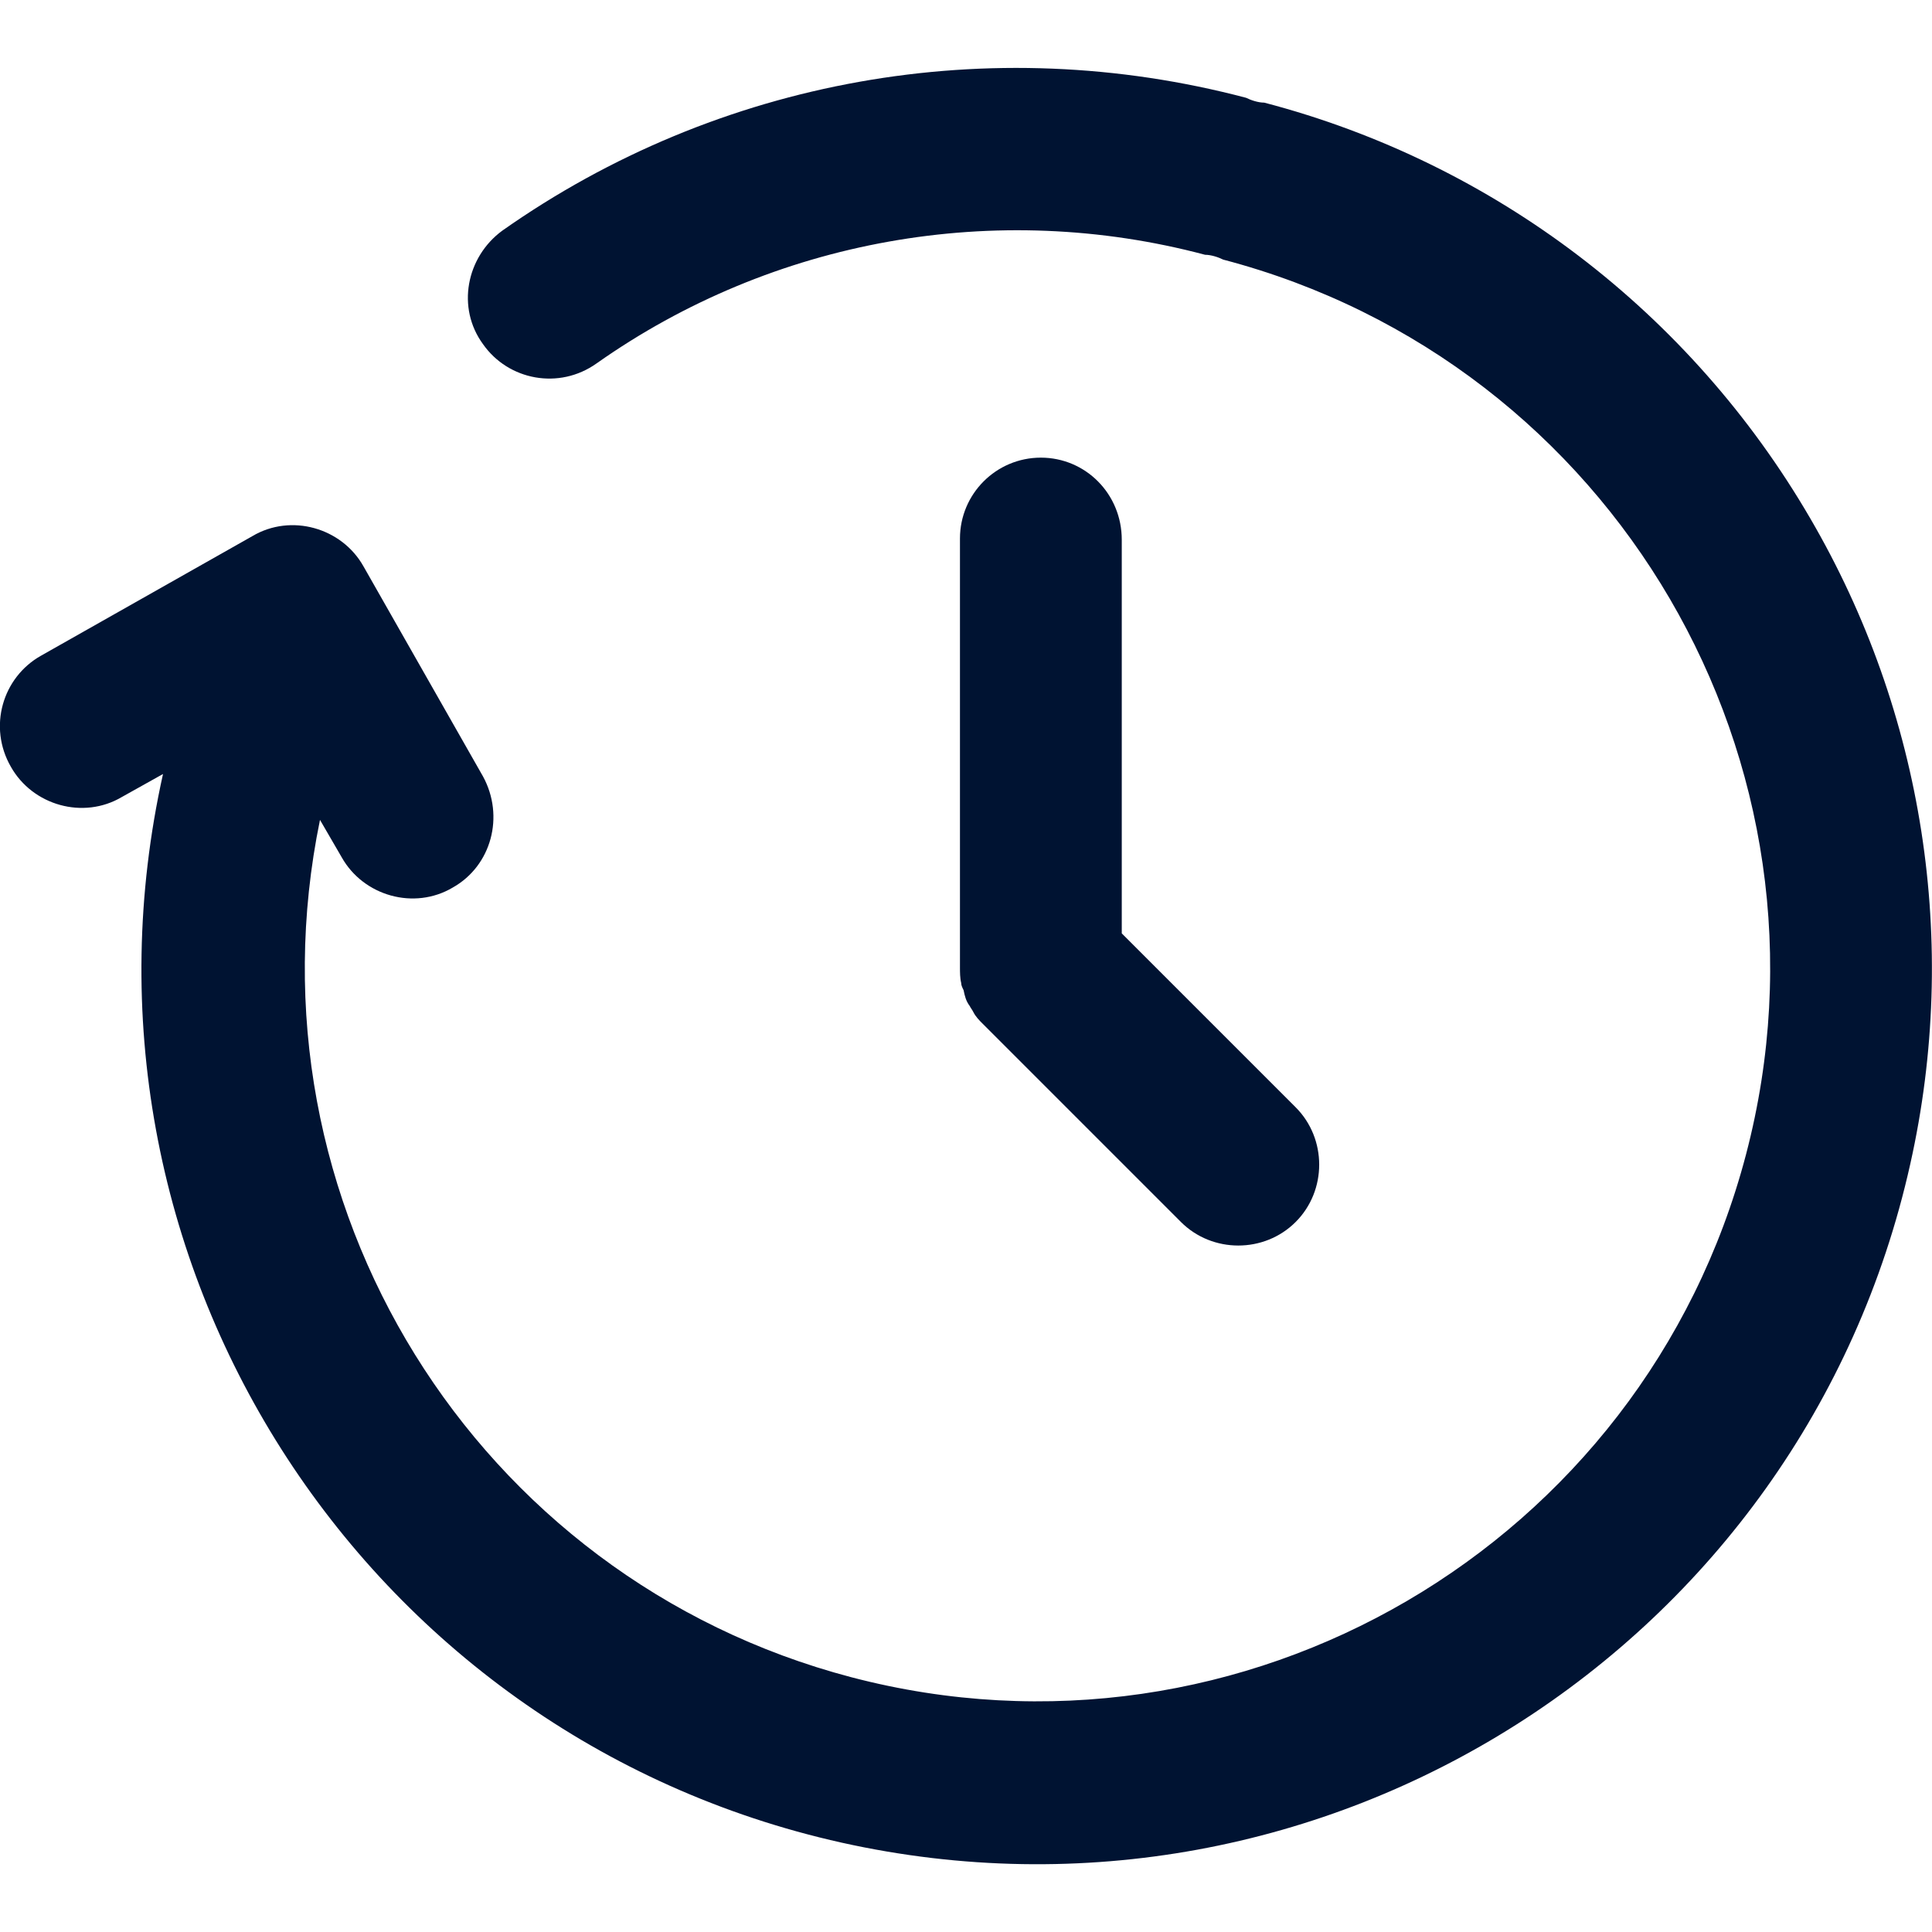
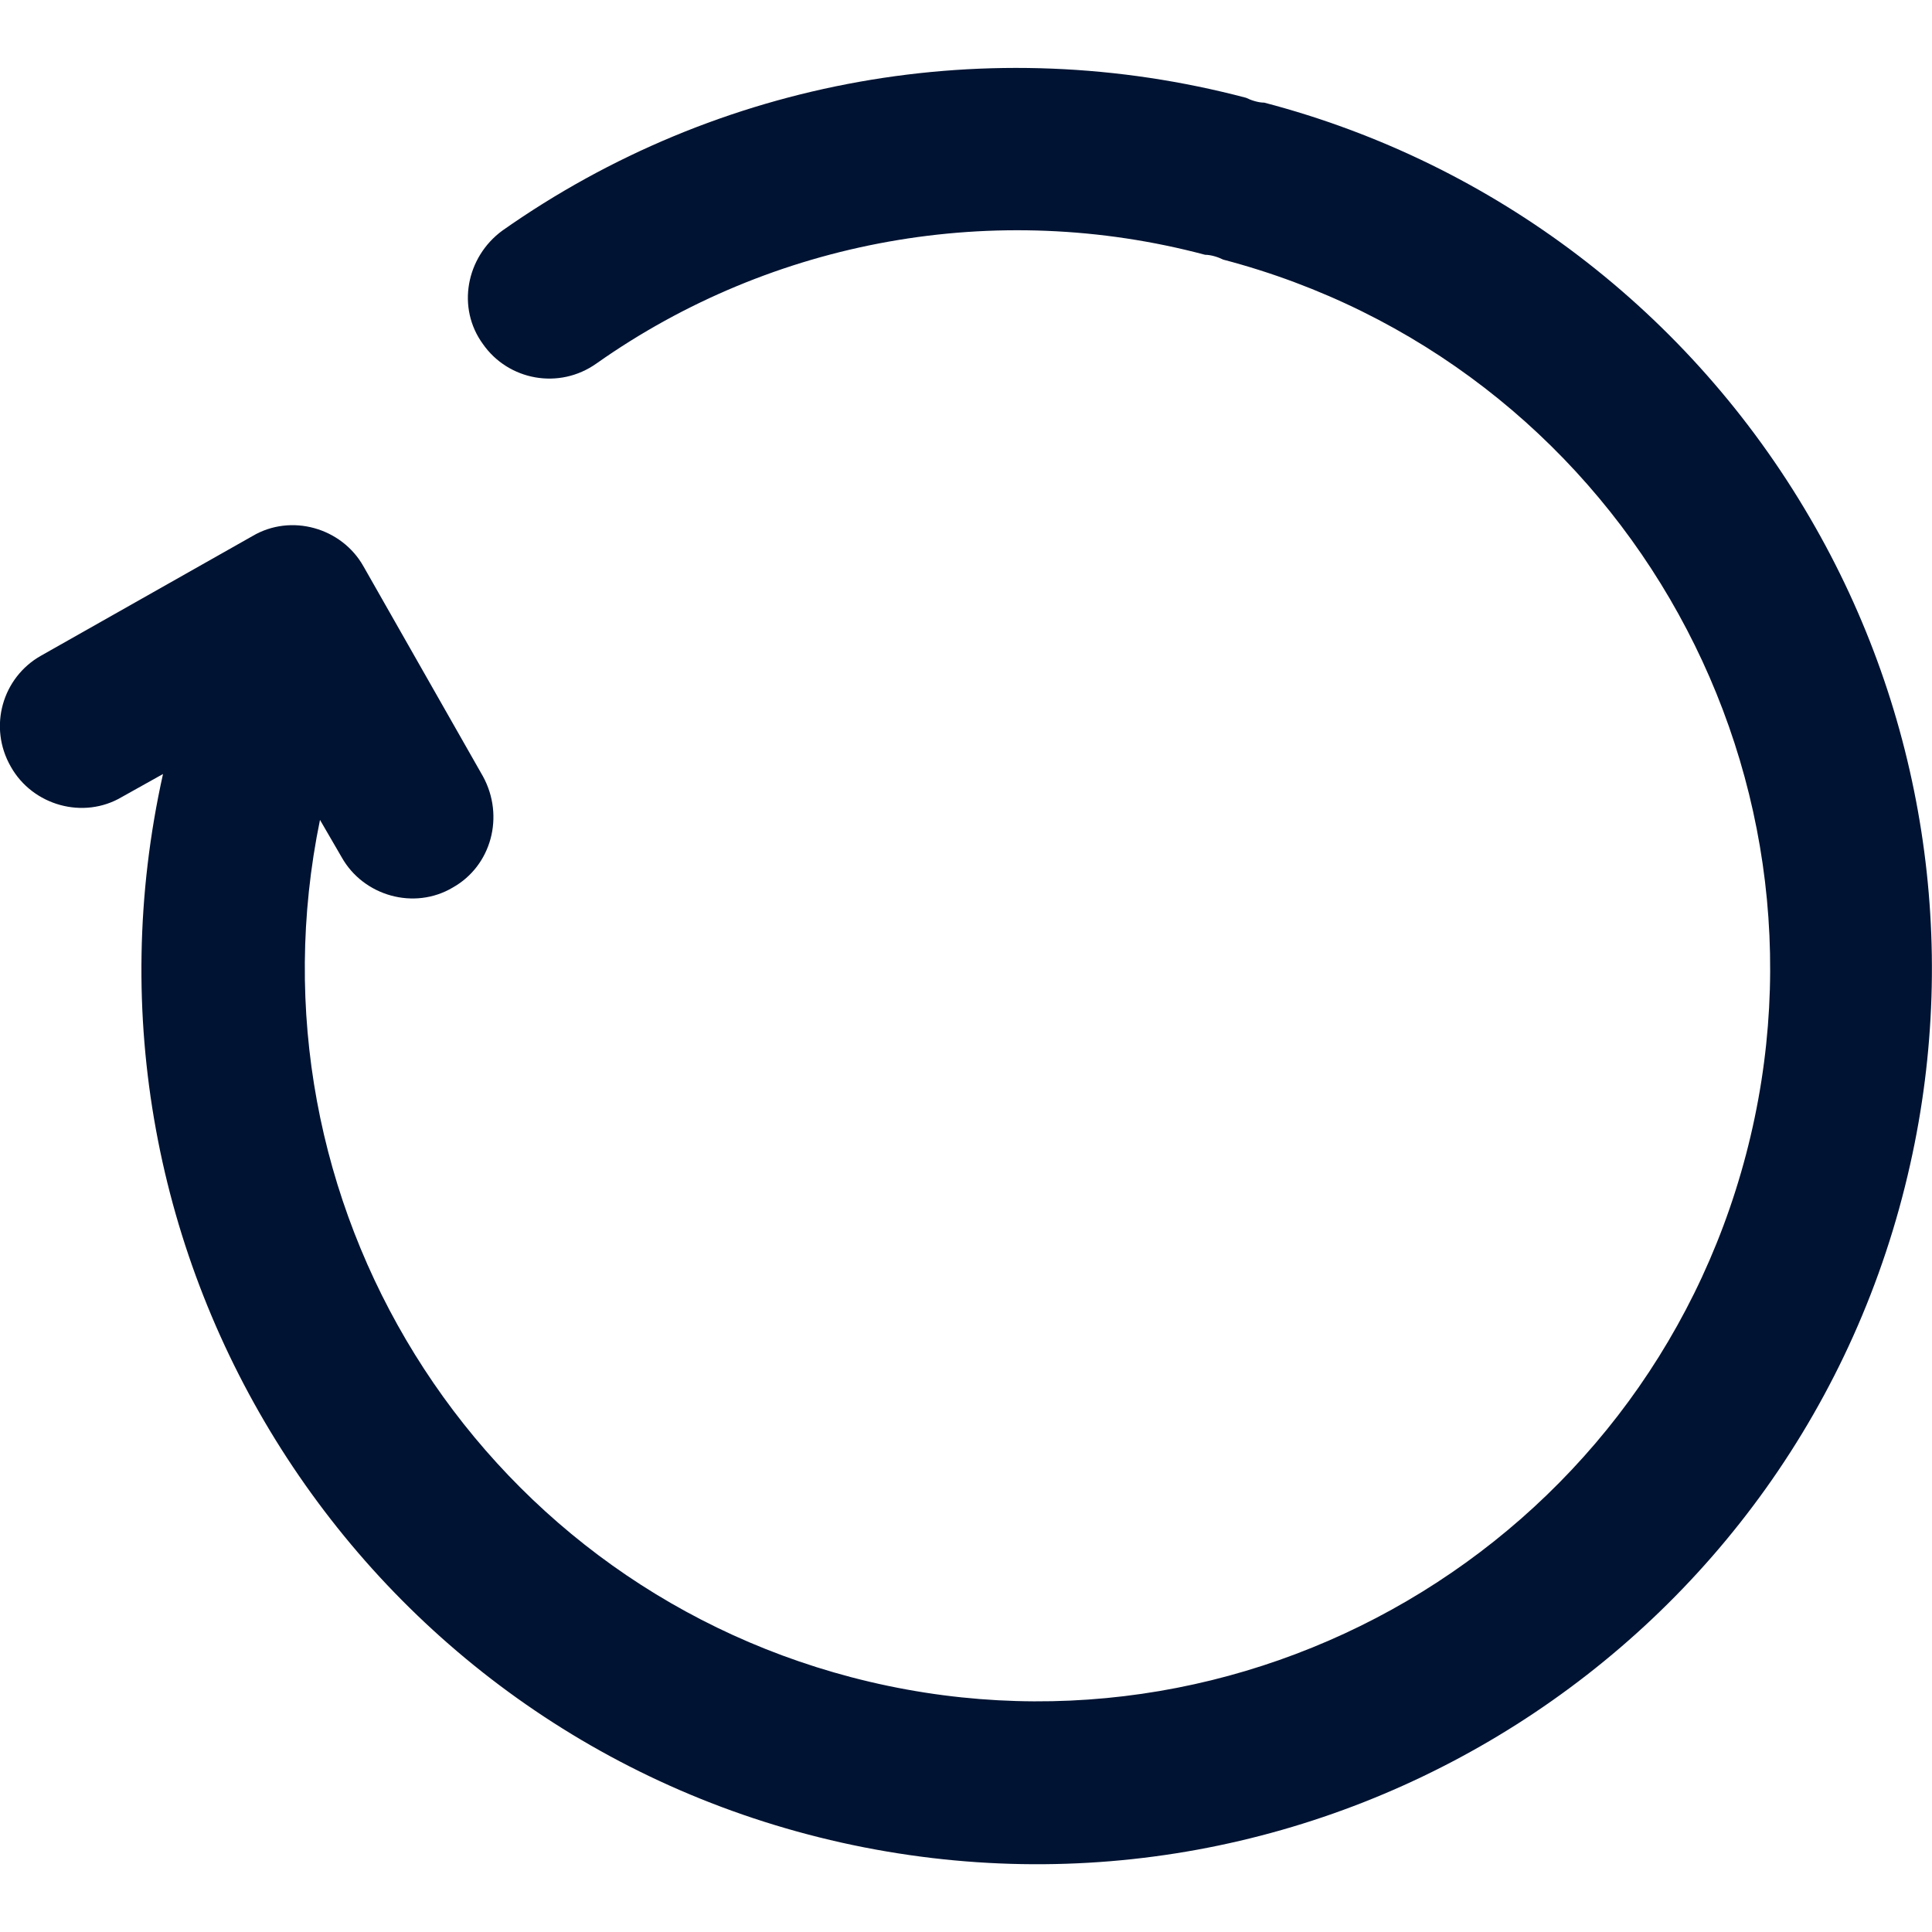
<svg xmlns="http://www.w3.org/2000/svg" version="1.1" id="图层_1" x="0px" y="0px" viewBox="0 0 16 16" style="enable-background:new 0 0 16 16;" xml:space="preserve">
  <style type="text/css">
	.st0{fill:#001332;}
</style>
  <g>
    <g>
      <g>
        <path class="st0" d="M14.99,4.29c-0.99-1.7-2.61-2.94-4.52-3.44c-0.05,0-0.11-0.02-0.15-0.04c-2.12-0.56-4.37-0.16-6.16,1.1     C3.86,2.13,3.78,2.55,4,2.85c0.21,0.3,0.63,0.38,0.94,0.16l0,0c1.46-1.03,3.31-1.36,5.04-0.9c0.05,0,0.11,0.02,0.15,0.04     c3.24,0.85,5.18,4.17,4.33,7.41c-0.85,3.24-4.17,5.18-7.41,4.33C3.93,13.07,2,9.95,2.65,6.79L2.83,7.1     c0.18,0.32,0.6,0.44,0.92,0.25C4.07,7.17,4.18,6.76,4,6.43L3.01,4.69c-0.18-0.32-0.6-0.44-0.92-0.25c0,0,0,0,0,0L0.34,5.43     C0.02,5.61-0.1,6.02,0.09,6.35c0.18,0.32,0.6,0.44,0.92,0.25l0.34-0.19c-0.89,4,1.63,7.96,5.62,8.85c4,0.89,7.96-1.63,8.85-5.62     C16.23,7.81,15.93,5.9,14.99,4.29L14.99,4.29z" />
      </g>
      <g>
-         <path class="st0" d="M8.62,3.79c-0.37,0-0.67,0.3-0.67,0.67v3.55c0,0.04,0,0.09,0.01,0.13c0,0.02,0.01,0.04,0.02,0.06     C7.99,8.25,8,8.29,8.03,8.33c0.01,0.02,0.02,0.03,0.03,0.05c0.02,0.04,0.05,0.07,0.08,0.1l1.64,1.64c0.26,0.26,0.69,0.26,0.95,0     c0.26-0.26,0.26-0.69,0-0.95L9.29,7.73V4.47C9.29,4.09,8.99,3.79,8.62,3.79z" />
-       </g>
+         </g>
    </g>
  </g>
</svg>